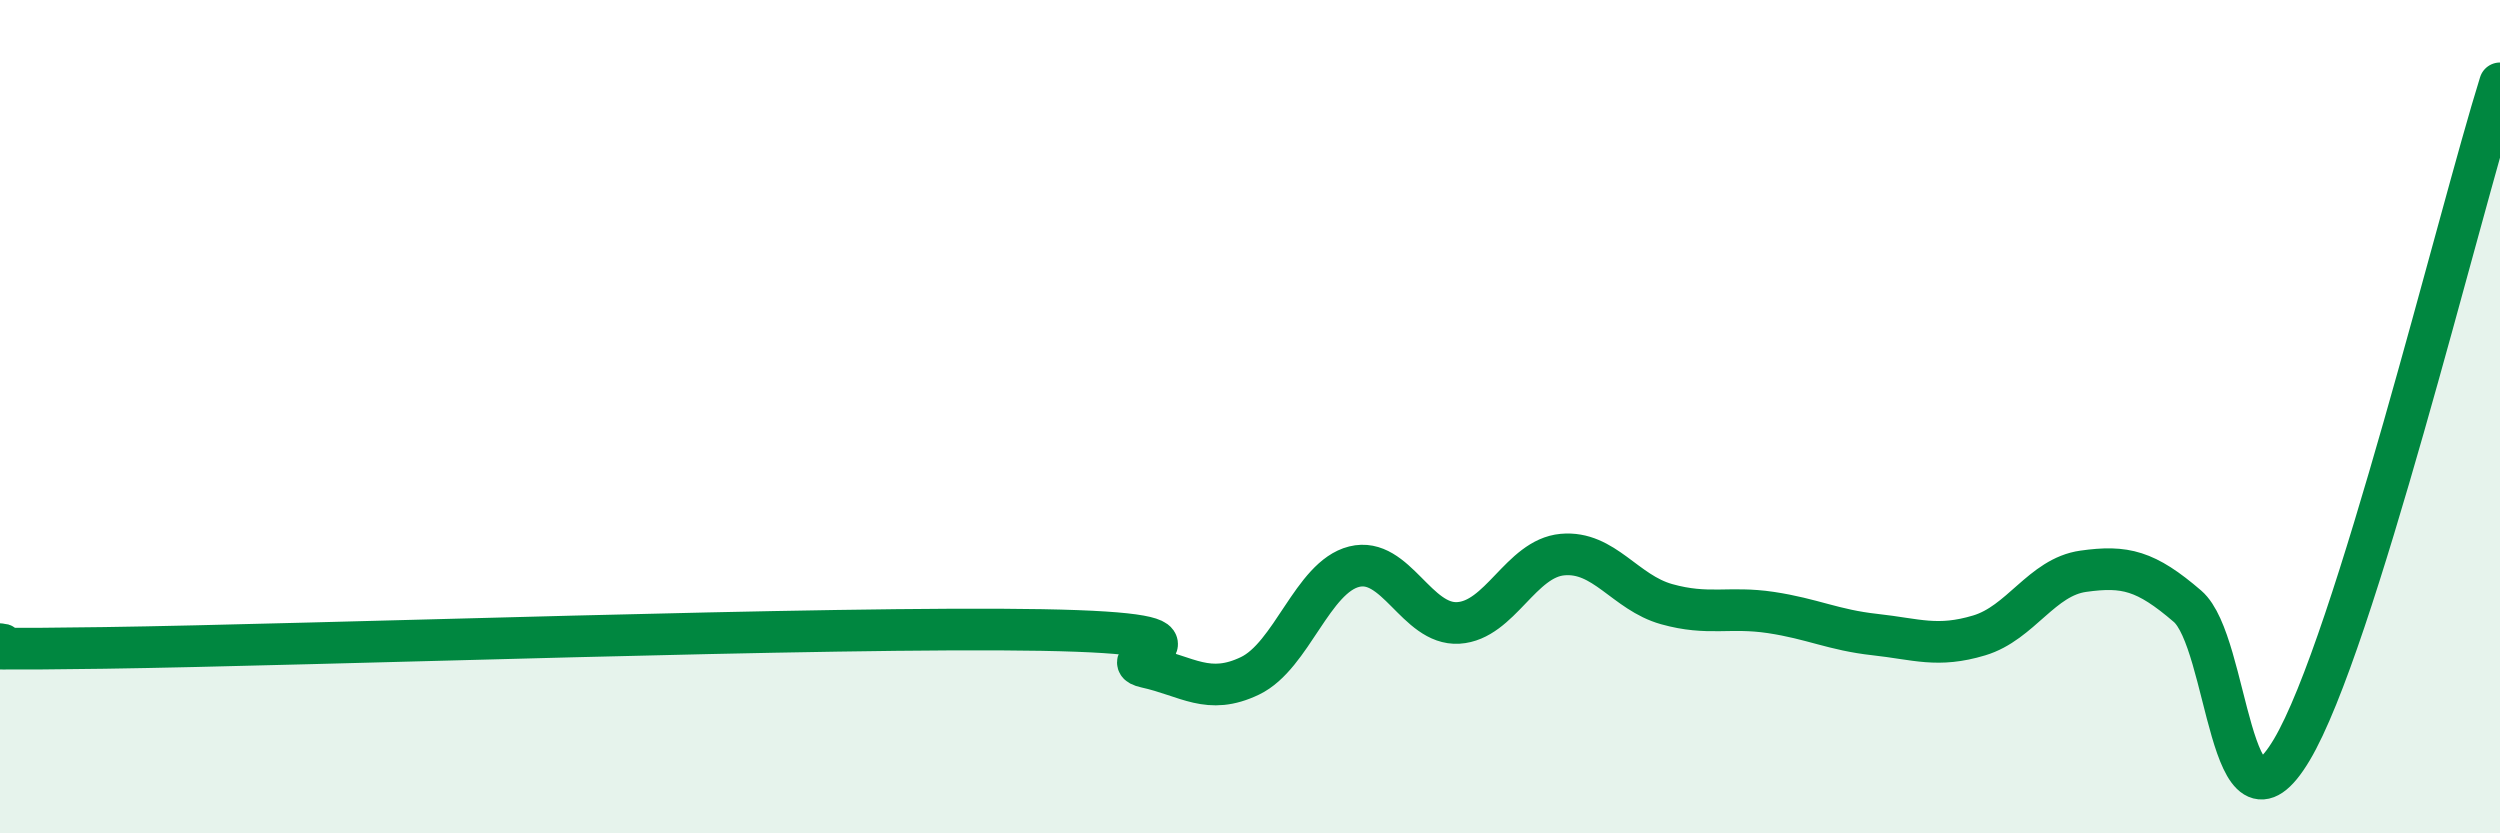
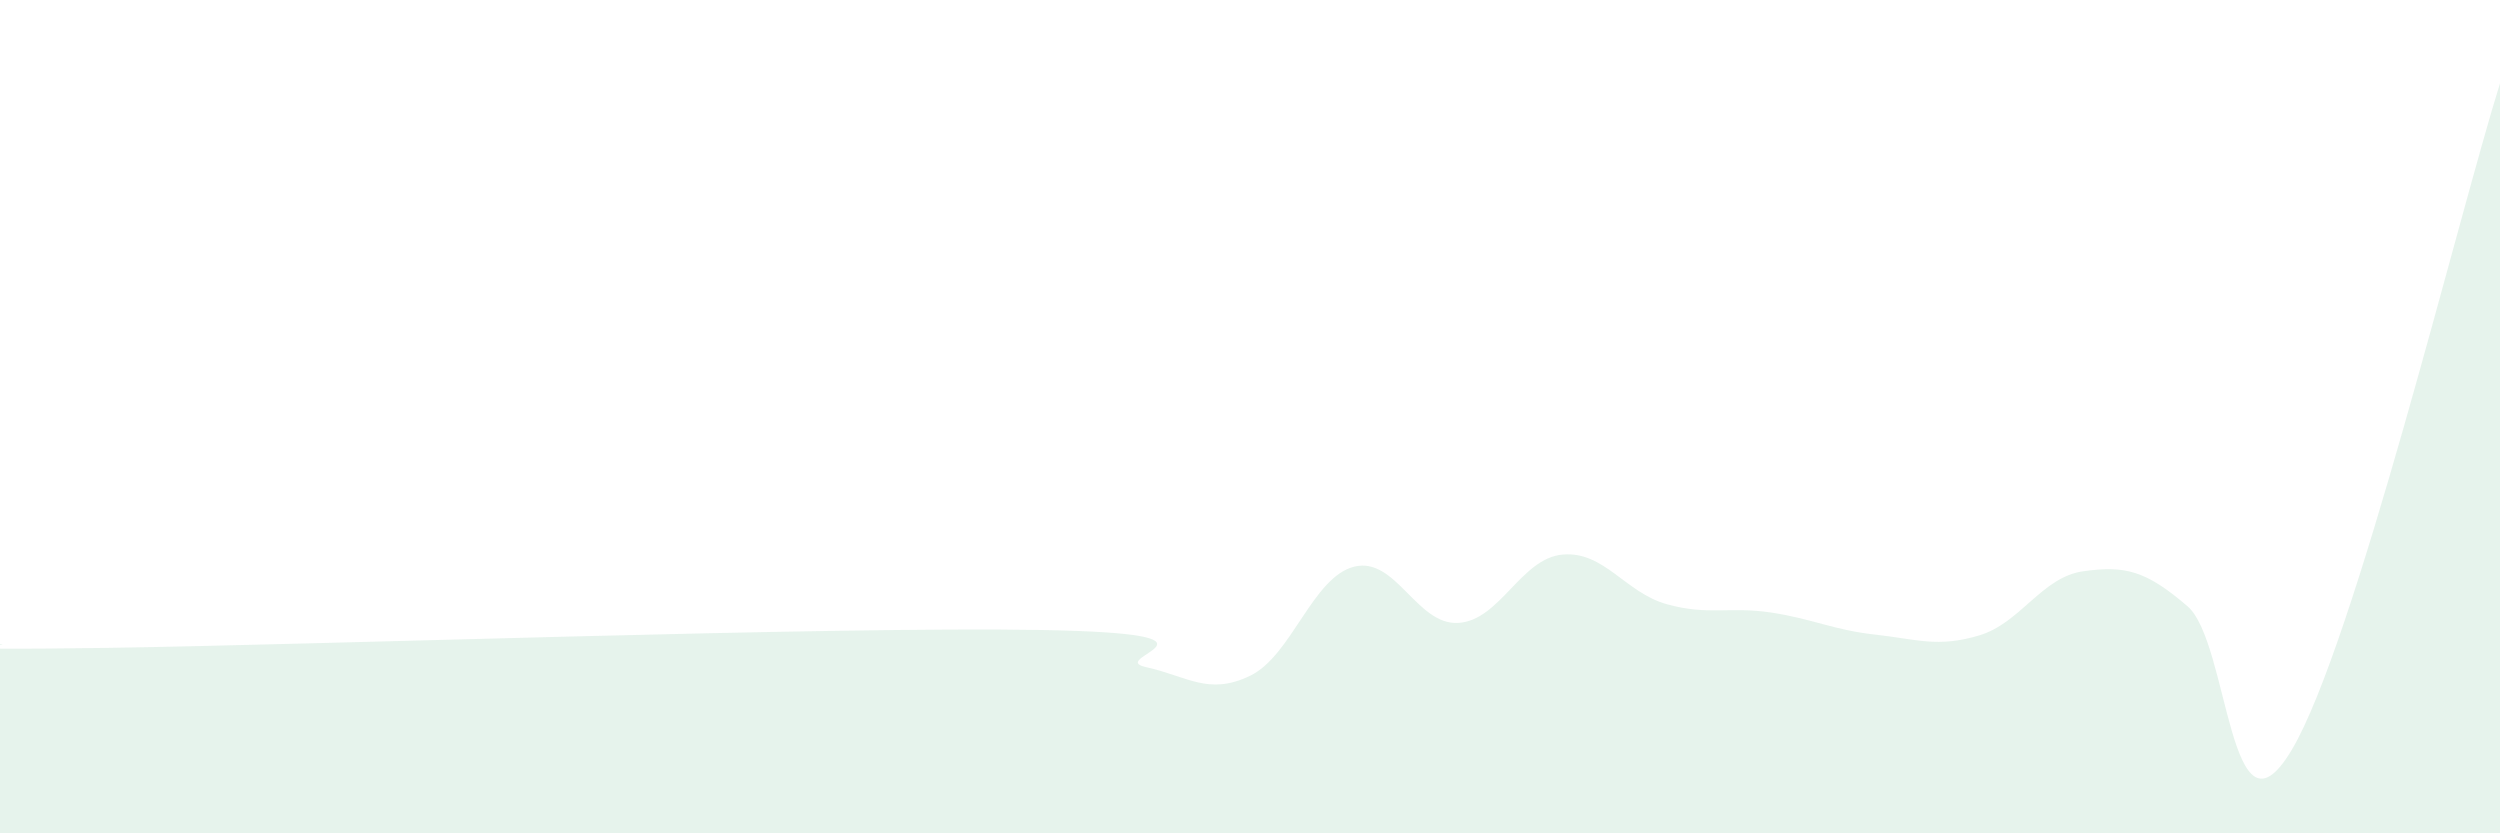
<svg xmlns="http://www.w3.org/2000/svg" width="60" height="20" viewBox="0 0 60 20">
  <path d="M 0,15.46 C 0.5,15.48 -2.5,15.62 2.5,15.55 C 7.5,15.48 20,15.03 25,15.12 C 30,15.21 26.5,15.79 27.5,16.01 C 28.5,16.23 29,16.7 30,16.22 C 31,15.74 31.5,13.85 32.5,13.6 C 33.5,13.35 34,15.01 35,14.95 C 36,14.89 36.5,13.4 37.5,13.31 C 38.5,13.22 39,14.22 40,14.5 C 41,14.78 41.5,14.55 42.5,14.7 C 43.5,14.85 44,15.12 45,15.23 C 46,15.34 46.5,15.55 47.5,15.25 C 48.5,14.95 49,13.85 50,13.71 C 51,13.57 51.5,13.69 52.5,14.55 C 53.5,15.41 53.5,20.51 55,18 C 56.5,15.49 59,5.2 60,2L60 20L0 20Z" fill="#008740" opacity="0.1" stroke-linecap="round" stroke-linejoin="round" />
-   <path d="M 0,15.46 C 0.5,15.48 -2.5,15.62 2.5,15.55 C 7.5,15.48 20,15.03 25,15.12 C 30,15.21 26.5,15.79 27.5,16.01 C 28.5,16.23 29,16.7 30,16.22 C 31,15.74 31.5,13.85 32.5,13.6 C 33.5,13.35 34,15.01 35,14.95 C 36,14.89 36.5,13.4 37.5,13.31 C 38.5,13.22 39,14.22 40,14.5 C 41,14.78 41.5,14.55 42.5,14.7 C 43.5,14.85 44,15.12 45,15.23 C 46,15.34 46.5,15.55 47.5,15.25 C 48.5,14.95 49,13.85 50,13.71 C 51,13.57 51.5,13.69 52.5,14.55 C 53.5,15.41 53.5,20.51 55,18 C 56.5,15.49 59,5.2 60,2" stroke="#008740" stroke-width="1" fill="none" stroke-linecap="round" stroke-linejoin="round" />
</svg>